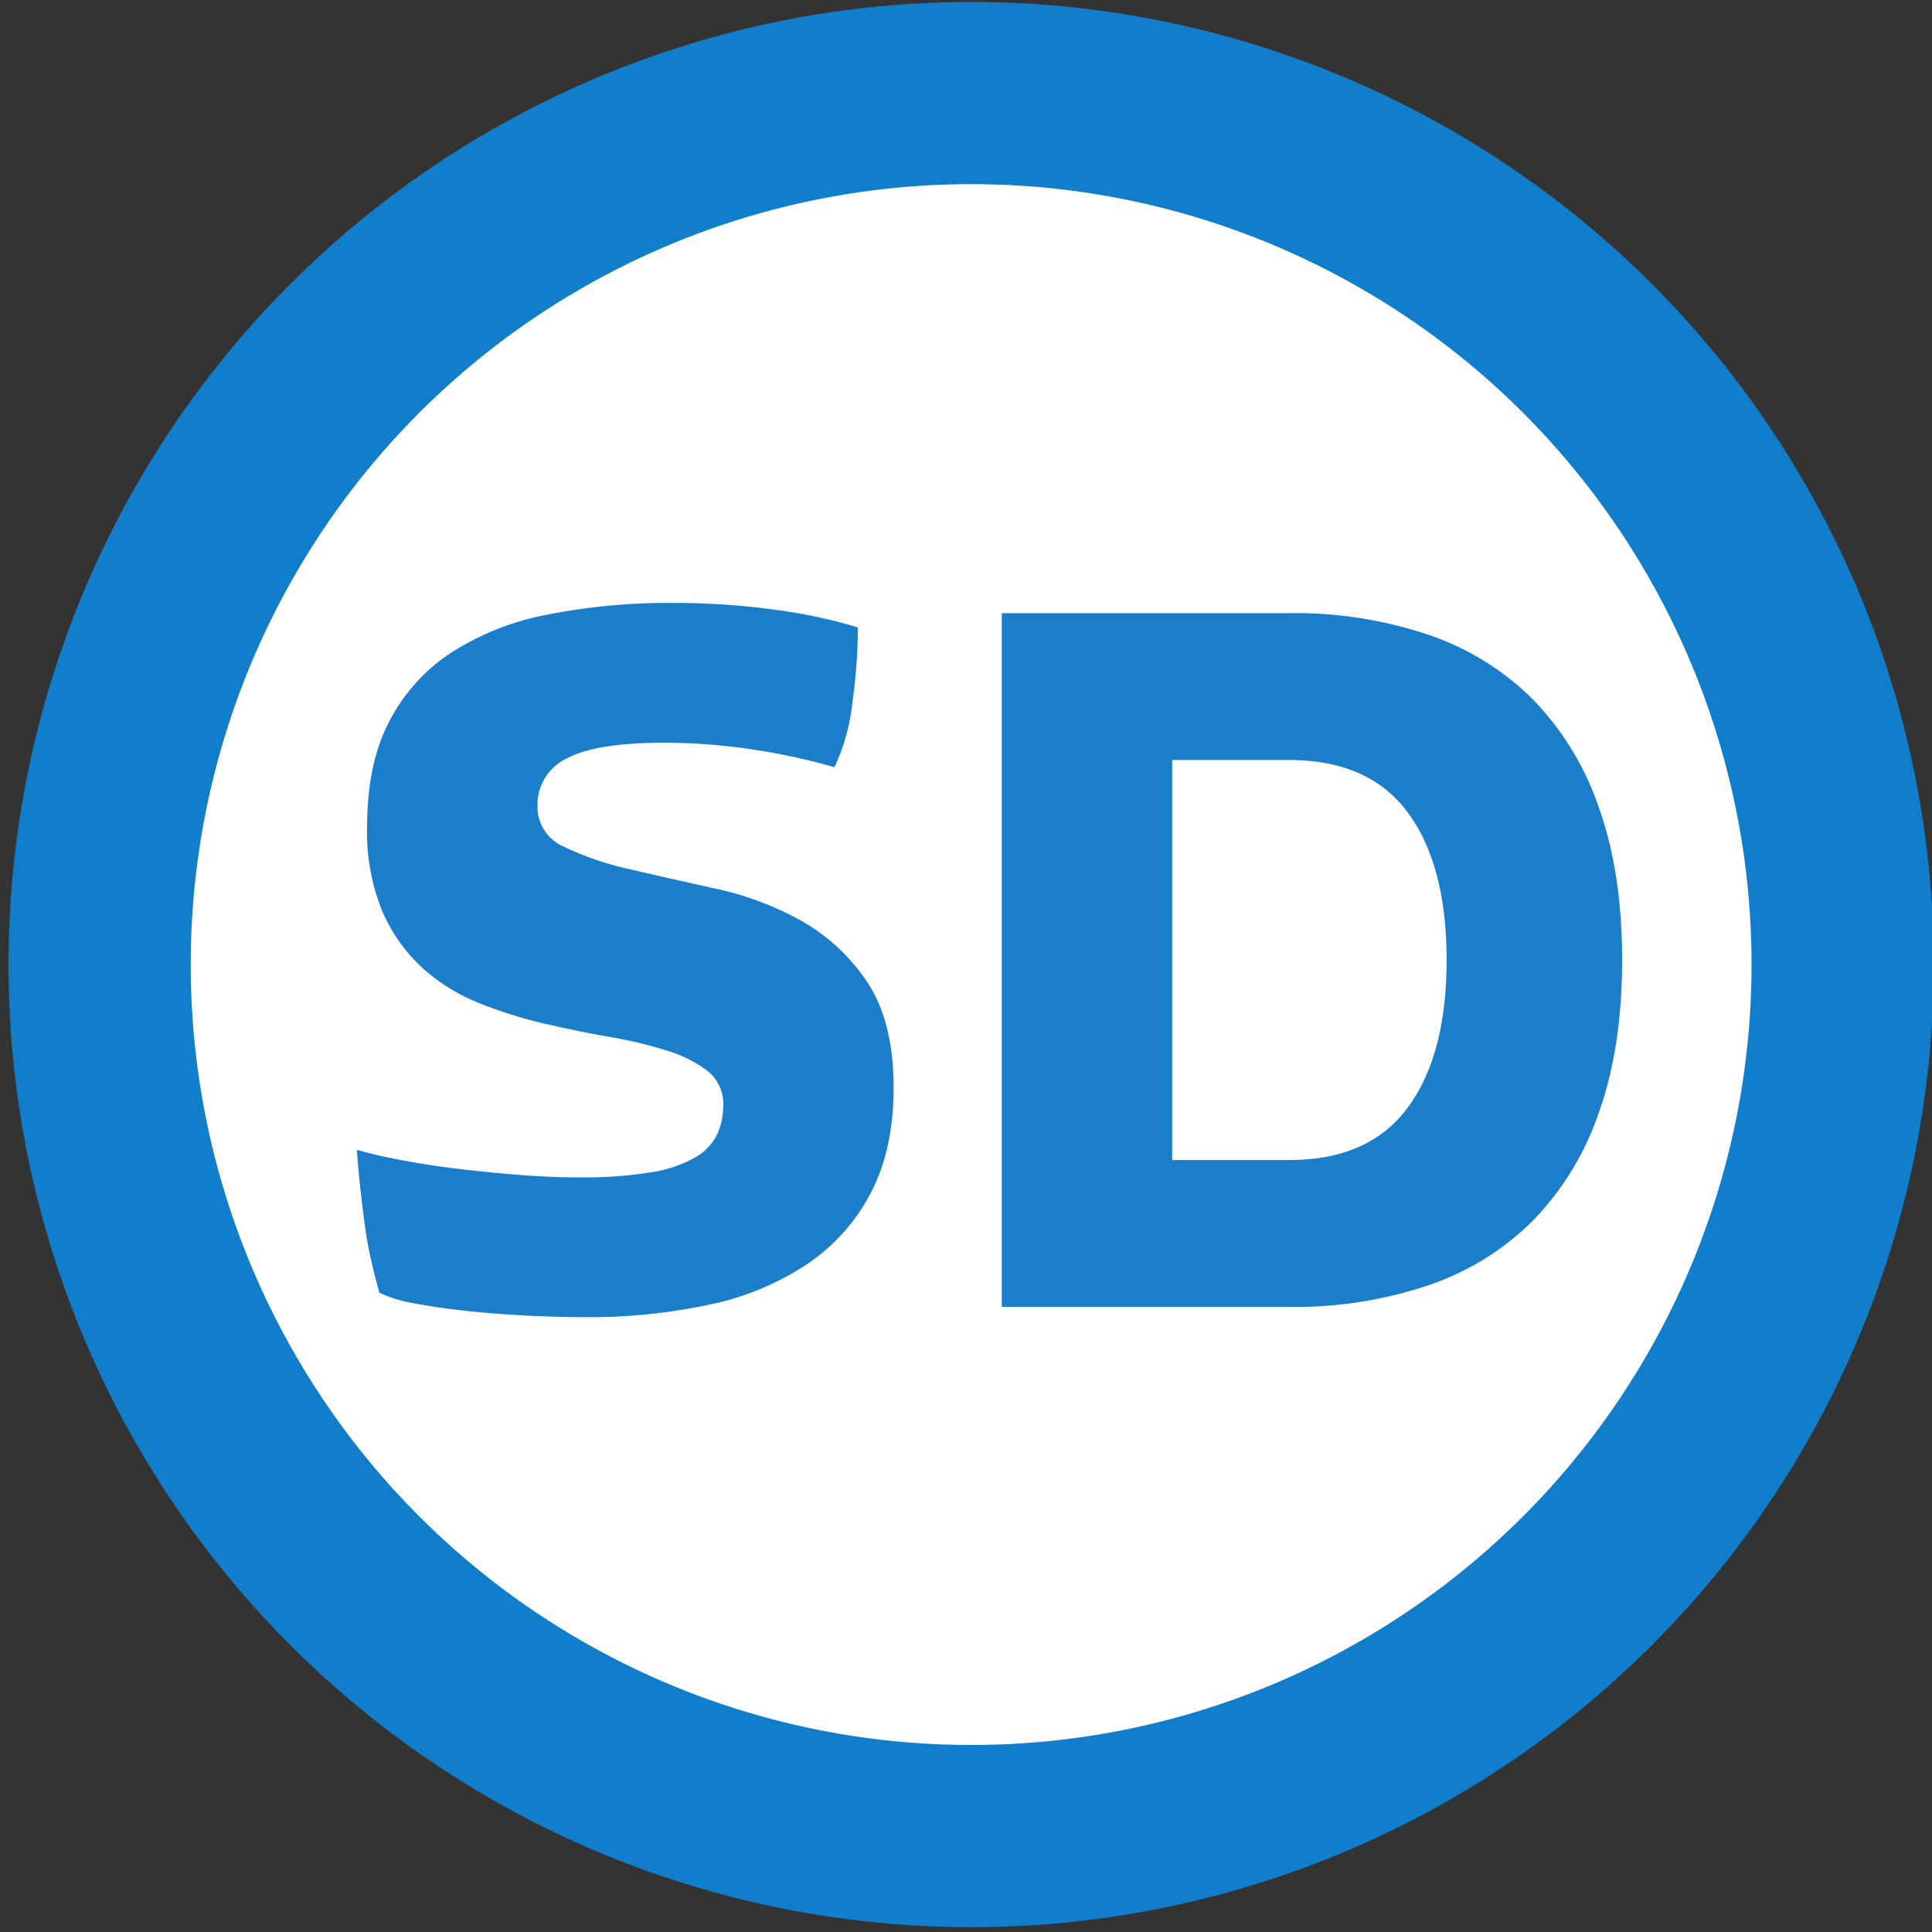
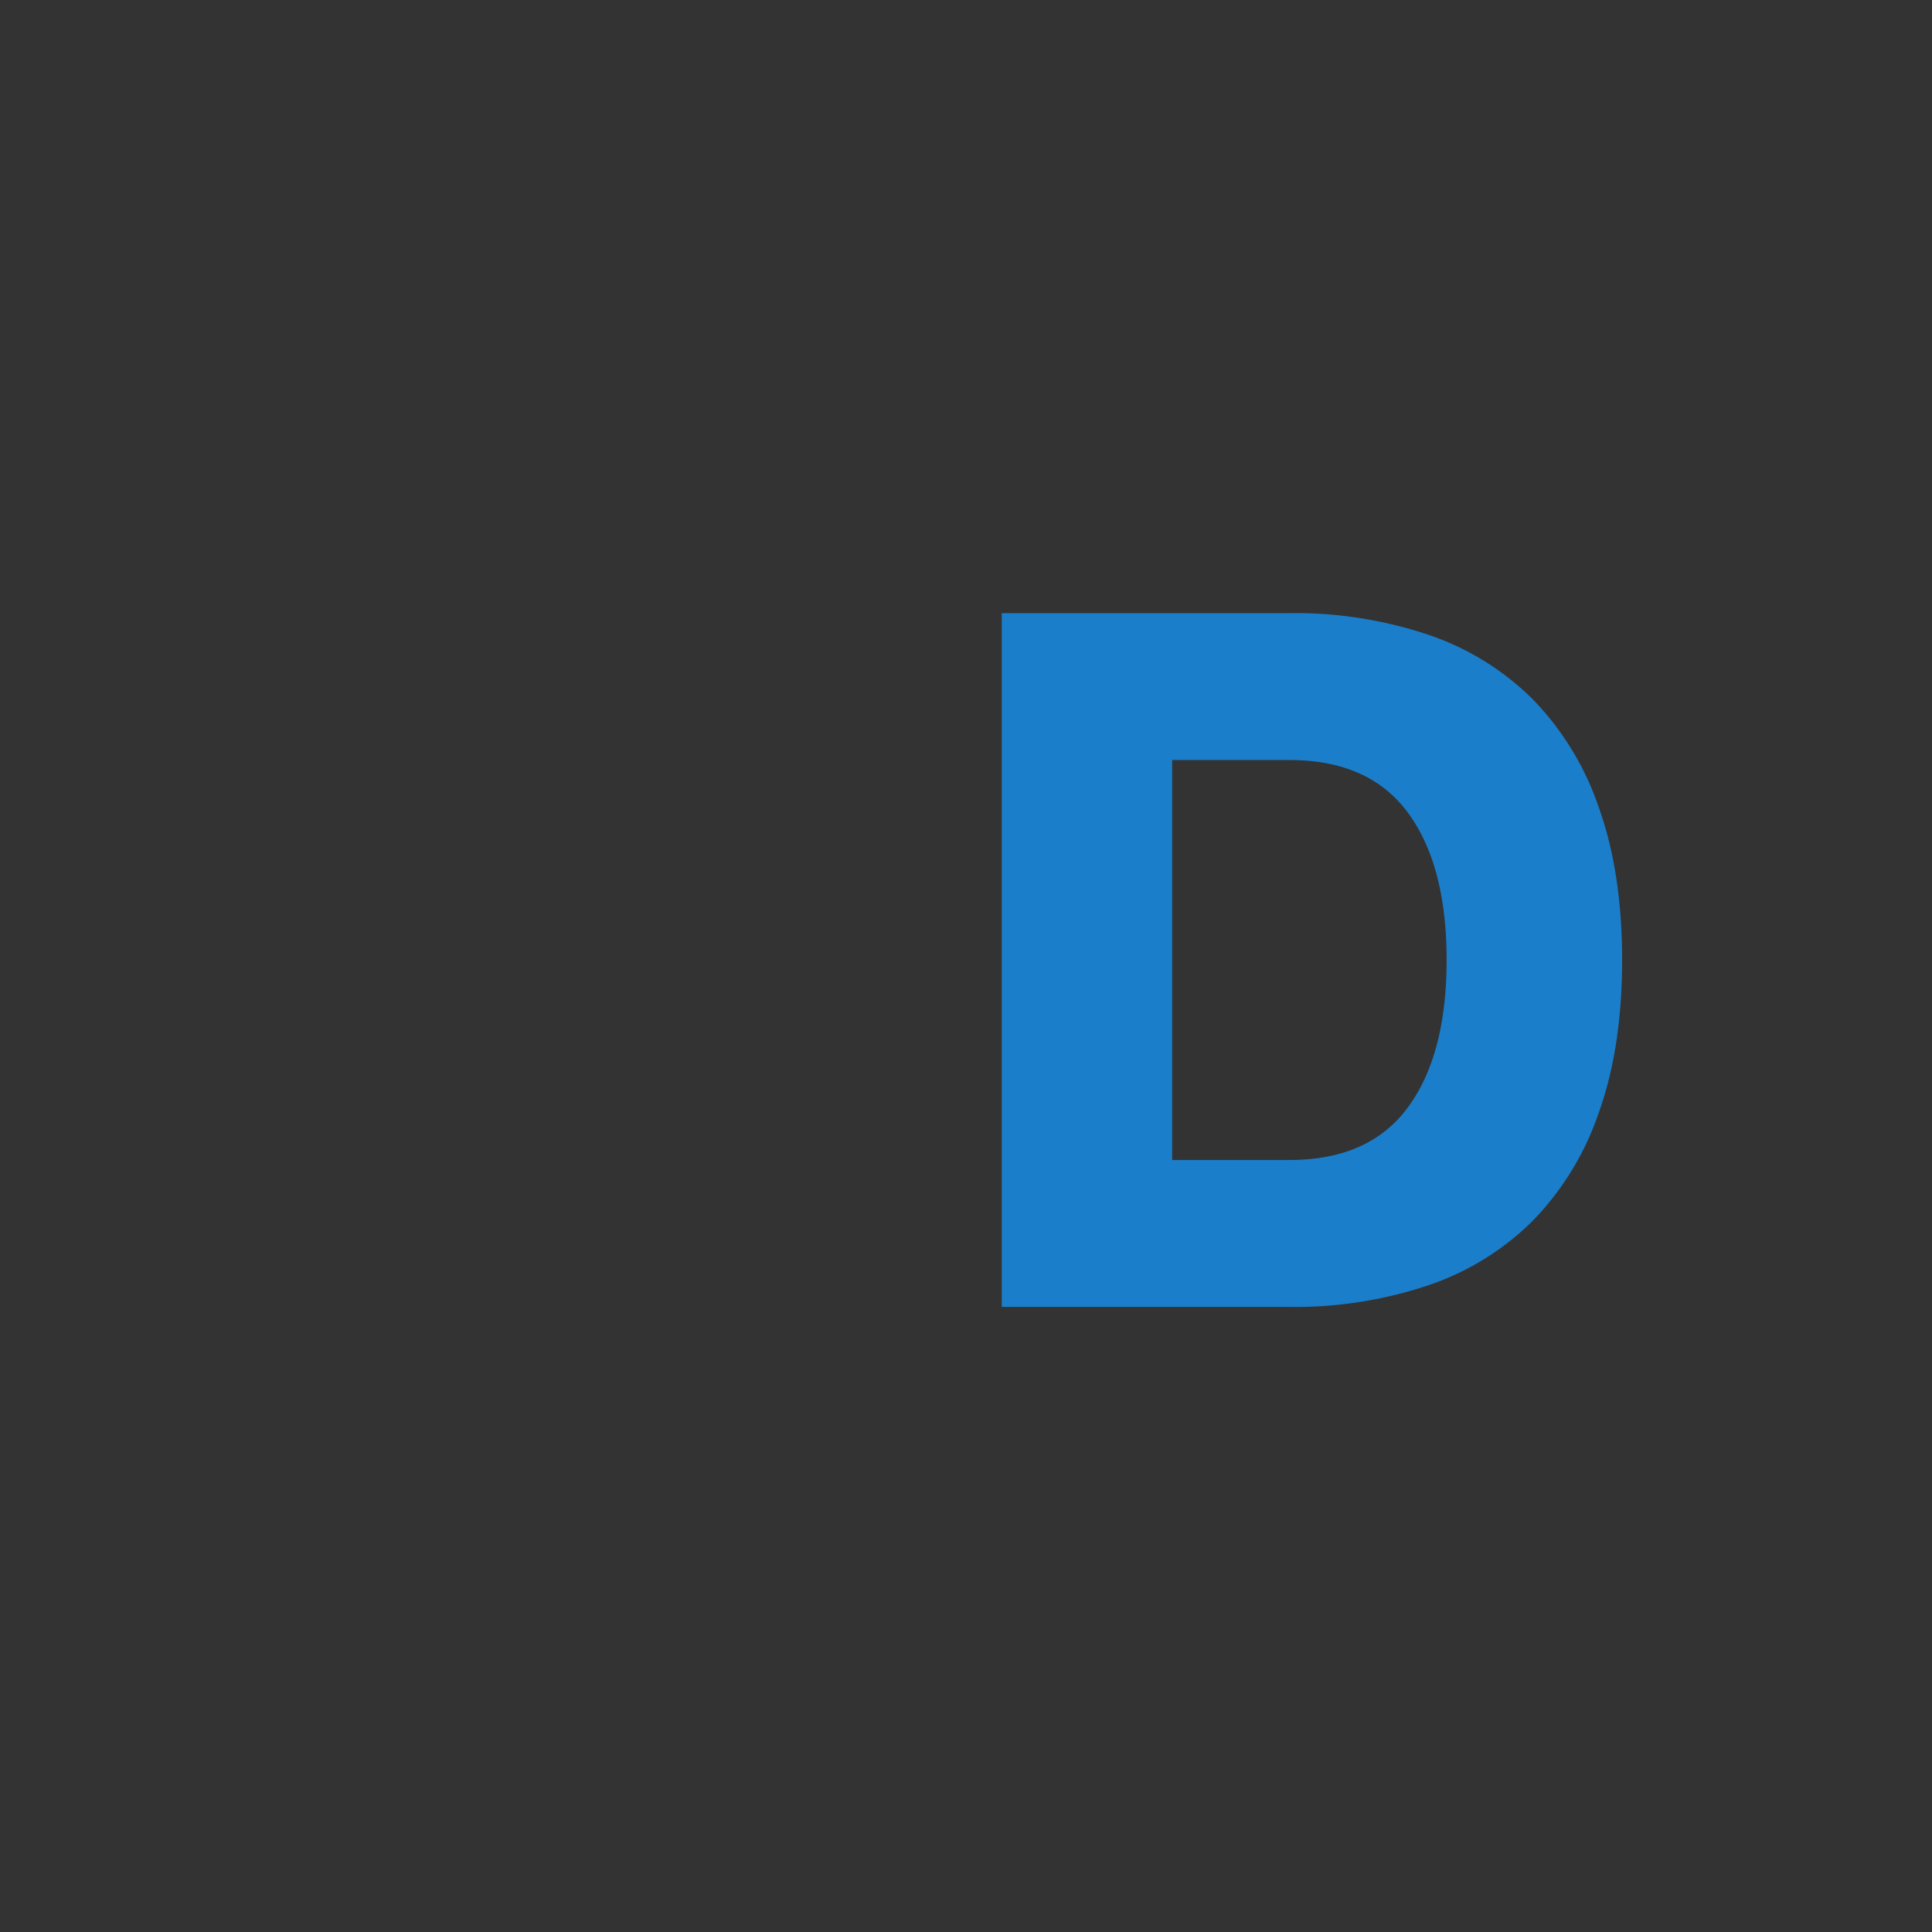
<svg xmlns="http://www.w3.org/2000/svg" id="Layer_1" data-name="Layer 1" width="318.113" height="318.113" viewBox="0 0 318.113 318.113">
  <rect x="0" y="0" width="318.113" height="318.113" fill="#333333" stroke="none" />
  <defs>
    <style>.cls-1{fill:#fff;stroke:#117ecb;stroke-miterlimit:10;stroke-width:30px;}.cls-2{fill:#1a7ecb;}</style>
  </defs>
-   <circle class="cls-1" cx="159.901" cy="158.82" r="143.5" />
-   <path class="cls-2" d="M95.225,193.856a69.415,69.415,0,0,0,12.012-.84A21.231,21.231,0,0,0,114.46,190.58a8.909,8.909,0,0,0,3.612-3.779,11.091,11.091,0,0,0,1.008-4.705,6.896,6.896,0,0,0-2.52-5.711,21.035,21.035,0,0,0-6.636-3.36,68.672,68.672,0,0,0-9.408-2.268q-5.292-.92-10.752-2.184a74.363,74.363,0,0,1-10.752-3.359,31.122,31.122,0,0,1-9.408-5.796,27.275,27.275,0,0,1-6.636-9.324,34.337,34.337,0,0,1-2.52-14.028q0-10.245,3.612-17.22a30.034,30.034,0,0,1,10.164-11.34,44.718,44.718,0,0,1,15.876-6.3,102.628,102.628,0,0,1,20.748-1.932,122.138,122.138,0,0,1,16.548,1.092,85.56,85.56,0,0,1,13.86,2.94,91.202,91.202,0,0,1-.924,12.516,32.876,32.876,0,0,1-2.94,10.5,105.174,105.174,0,0,0-14.196-3.024,98.053,98.053,0,0,0-13.692-1.008q-11.427,0-16.212,2.604a8.394,8.394,0,0,0-4.788,7.812,7.106,7.106,0,0,0,4.368,6.72,49.683,49.683,0,0,0,10.836,3.696q6.466,1.512,14.112,3.192a51.45,51.45,0,0,1,14.112,5.292,31.59,31.59,0,0,1,10.836,10.08q4.367,6.469,4.368,17.388,0,10.081-3.696,17.221a31.862,31.862,0,0,1-10.415,11.76,45.726,45.726,0,0,1-16.044,6.72,94.644,94.644,0,0,1-20.748,2.1q-4.202,0-9.324-.252-5.127-.254-9.912-.757-4.788-.504-8.736-1.26a21.065,21.065,0,0,1-5.796-1.765q-.674-2.35-1.344-5.291-.673-2.938-1.092-6.133-.422-3.189-.756-6.3-.338-3.107-.504-5.796,2.855.844,7.224,1.68,4.367.844,9.24,1.428,4.871.592,10.08,1.009Q90.518,193.857,95.225,193.856Z" />
  <path class="cls-2" d="M164.943,100.952h47.376a69.127,69.127,0,0,1,22.765,3.528,44.663,44.663,0,0,1,17.22,10.584,47.452,47.452,0,0,1,10.92,17.808q3.863,10.753,3.864,25.2,0,14.451-3.864,25.2a47.422,47.422,0,0,1-10.92,17.808,44.658,44.658,0,0,1-17.22,10.584,69.116,69.116,0,0,1-22.765,3.528H164.943ZM193,125.144V191h19.319q13.105,0,19.488-8.652,6.382-8.65,6.384-24.275t-6.384-24.276q-6.387-8.651-19.488-8.652Z" />
</svg>